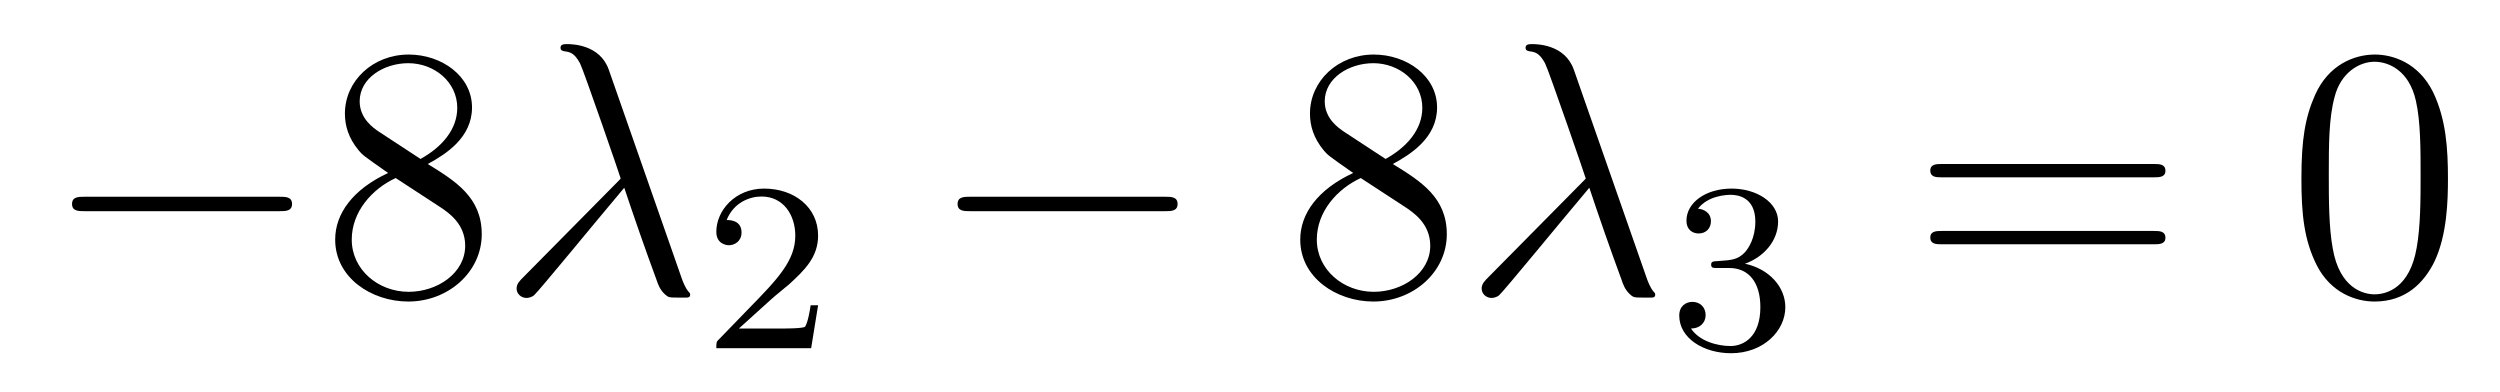
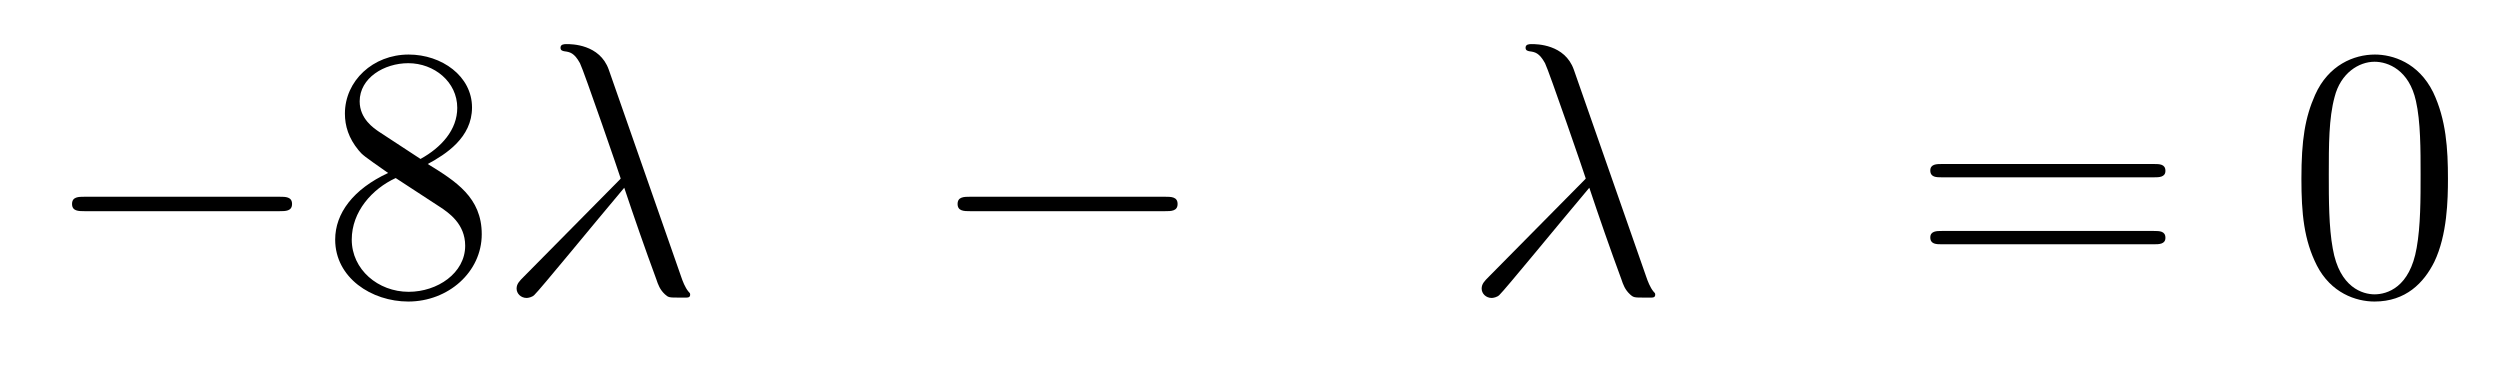
<svg xmlns="http://www.w3.org/2000/svg" height="13pt" version="1.1" viewBox="0 -13 83 13" width="83pt">
  <g id="page1">
    <g transform="matrix(1 0 0 1 -127 651)">
      <path d="M136.278 -656.989C136.481 -656.989 136.696 -656.989 136.696 -657.228C136.696 -657.468 136.481 -657.468 136.278 -657.468H129.811C129.608 -657.468 129.392 -657.468 129.392 -657.228C129.392 -656.989 129.608 -656.989 129.811 -656.989H136.278Z" fill-rule="evenodd" />
      <path d="M141.201 -658.555C141.798 -658.878 142.671 -659.428 142.671 -660.432C142.671 -661.472 141.667 -662.189 140.567 -662.189C139.384 -662.189 138.451 -661.317 138.451 -660.229C138.451 -659.823 138.571 -659.416 138.906 -659.01C139.037 -658.854 139.049 -658.842 139.886 -658.257C138.726 -657.719 138.128 -656.918 138.128 -656.045C138.128 -654.778 139.336 -653.989 140.555 -653.989C141.882 -653.989 142.994 -654.969 142.994 -656.224C142.994 -657.444 142.133 -657.982 141.201 -658.555ZM139.575 -659.631C139.419 -659.739 138.941 -660.05 138.941 -660.635C138.941 -661.413 139.754 -661.902 140.555 -661.902C141.416 -661.902 142.181 -661.281 142.181 -660.42C142.181 -659.691 141.655 -659.105 140.961 -658.723L139.575 -659.631ZM140.137 -658.089L141.583 -657.145C141.894 -656.942 142.444 -656.571 142.444 -655.842C142.444 -654.933 141.523 -654.312 140.567 -654.312C139.551 -654.312 138.678 -655.053 138.678 -656.045C138.678 -656.977 139.359 -657.731 140.137 -658.089Z" fill-rule="evenodd" />
      <path d="M147.211 -661.687C146.912 -662.536 145.968 -662.536 145.812 -662.536C145.741 -662.536 145.609 -662.536 145.609 -662.417C145.609 -662.321 145.681 -662.309 145.741 -662.297C145.92 -662.273 146.063 -662.249 146.255 -661.902C146.374 -661.675 147.606 -658.101 147.606 -658.077C147.606 -658.065 147.593 -658.053 147.498 -657.958L144.39 -654.814C144.246 -654.67 144.151 -654.575 144.151 -654.419C144.151 -654.252 144.294 -654.108 144.485 -654.108C144.533 -654.108 144.665 -654.132 144.737 -654.204C144.928 -654.383 146.637 -656.475 147.725 -657.767C148.036 -656.834 148.418 -655.734 148.789 -654.73C148.849 -654.551 148.908 -654.383 149.076 -654.228C149.195 -654.12 149.219 -654.12 149.554 -654.12H149.781C149.829 -654.12 149.913 -654.12 149.913 -654.216C149.913 -654.264 149.901 -654.276 149.853 -654.324C149.745 -654.455 149.662 -654.67 149.614 -654.814L147.211 -661.687Z" fill-rule="evenodd" />
-       <path d="M152.607 -654.066C152.735 -654.185 153.069 -654.448 153.197 -654.56C153.691 -655.014 154.161 -655.452 154.161 -656.177C154.161 -657.125 153.364 -657.739 152.368 -657.739C151.412 -657.739 150.782 -657.014 150.782 -656.305C150.782 -655.914 151.093 -655.858 151.205 -655.858C151.372 -655.858 151.619 -655.978 151.619 -656.281C151.619 -656.695 151.221 -656.695 151.125 -656.695C151.356 -657.277 151.89 -657.476 152.28 -657.476C153.022 -657.476 153.404 -656.847 153.404 -656.177C153.404 -655.348 152.822 -654.743 151.882 -653.779L150.878 -652.743C150.782 -652.655 150.782 -652.639 150.782 -652.44H153.93L154.161 -653.866H153.914C153.89 -653.707 153.826 -653.308 153.731 -653.157C153.683 -653.093 153.077 -653.093 152.95 -653.093H151.531L152.607 -654.066Z" fill-rule="evenodd" />
      <path d="M165.678 -656.989C165.881 -656.989 166.096 -656.989 166.096 -657.228C166.096 -657.468 165.881 -657.468 165.678 -657.468H159.211C159.008 -657.468 158.792 -657.468 158.792 -657.228C158.792 -656.989 159.008 -656.989 159.211 -656.989H165.678Z" fill-rule="evenodd" />
-       <path d="M173.241 -658.555C173.838 -658.878 174.711 -659.428 174.711 -660.432C174.711 -661.472 173.707 -662.189 172.607 -662.189C171.424 -662.189 170.491 -661.317 170.491 -660.229C170.491 -659.823 170.611 -659.416 170.946 -659.01C171.077 -658.854 171.089 -658.842 171.926 -658.257C170.766 -657.719 170.168 -656.918 170.168 -656.045C170.168 -654.778 171.376 -653.989 172.595 -653.989C173.922 -653.989 175.034 -654.969 175.034 -656.224C175.034 -657.444 174.173 -657.982 173.241 -658.555ZM171.615 -659.631C171.459 -659.739 170.981 -660.05 170.981 -660.635C170.981 -661.413 171.794 -661.902 172.595 -661.902C173.456 -661.902 174.221 -661.281 174.221 -660.42C174.221 -659.691 173.695 -659.105 173.001 -658.723L171.615 -659.631ZM172.177 -658.089L173.623 -657.145C173.934 -656.942 174.484 -656.571 174.484 -655.842C174.484 -654.933 173.563 -654.312 172.607 -654.312C171.591 -654.312 170.718 -655.053 170.718 -656.045C170.718 -656.977 171.399 -657.731 172.177 -658.089Z" fill-rule="evenodd" />
      <path d="M179.251 -661.687C178.952 -662.536 178.008 -662.536 177.852 -662.536C177.781 -662.536 177.649 -662.536 177.649 -662.417C177.649 -662.321 177.721 -662.309 177.781 -662.297C177.96 -662.273 178.103 -662.249 178.295 -661.902C178.414 -661.675 179.646 -658.101 179.646 -658.077C179.646 -658.065 179.633 -658.053 179.538 -657.958L176.43 -654.814C176.286 -654.67 176.191 -654.575 176.191 -654.419C176.191 -654.252 176.334 -654.108 176.525 -654.108C176.573 -654.108 176.705 -654.132 176.777 -654.204C176.968 -654.383 178.677 -656.475 179.765 -657.767C180.076 -656.834 180.458 -655.734 180.829 -654.73C180.889 -654.551 180.948 -654.383 181.116 -654.228C181.235 -654.12 181.259 -654.12 181.594 -654.12H181.821C181.869 -654.12 181.953 -654.12 181.953 -654.216C181.953 -654.264 181.941 -654.276 181.893 -654.324C181.785 -654.455 181.702 -654.67 181.654 -654.814L179.251 -661.687Z" fill-rule="evenodd" />
-       <path d="M184.416 -655.102C185.046 -655.102 185.444 -654.639 185.444 -653.802C185.444 -652.807 184.878 -652.512 184.456 -652.512C184.017 -652.512 183.42 -652.671 183.141 -653.093C183.428 -653.093 183.627 -653.277 183.627 -653.54C183.627 -653.795 183.444 -653.978 183.189 -653.978C182.974 -653.978 182.751 -653.842 182.751 -653.524C182.751 -652.767 183.563 -652.273 184.472 -652.273C185.532 -652.273 186.273 -653.006 186.273 -653.802C186.273 -654.464 185.747 -655.07 184.934 -655.245C185.563 -655.468 186.033 -656.01 186.033 -656.647C186.033 -657.285 185.317 -657.739 184.488 -657.739C183.635 -657.739 182.99 -657.277 182.99 -656.671C182.99 -656.376 183.189 -656.249 183.396 -656.249C183.643 -656.249 183.803 -656.424 183.803 -656.655C183.803 -656.95 183.548 -657.062 183.372 -657.07C183.707 -657.508 184.32 -657.532 184.464 -657.532C184.671 -657.532 185.277 -657.468 185.277 -656.647C185.277 -656.089 185.046 -655.755 184.934 -655.627C184.695 -655.38 184.512 -655.364 184.026 -655.332C183.874 -655.325 183.81 -655.317 183.81 -655.213C183.81 -655.102 183.882 -655.102 184.017 -655.102H184.416Z" fill-rule="evenodd" />
      <path d="M198.509 -658.113C198.677 -658.113 198.892 -658.113 198.892 -658.328C198.892 -658.555 198.689 -658.555 198.509 -658.555H191.468C191.301 -658.555 191.086 -658.555 191.086 -658.34C191.086 -658.113 191.289 -658.113 191.468 -658.113H198.509ZM198.509 -655.89C198.677 -655.89 198.892 -655.89 198.892 -656.105C198.892 -656.332 198.689 -656.332 198.509 -656.332H191.468C191.301 -656.332 191.086 -656.332 191.086 -656.117C191.086 -655.89 191.289 -655.89 191.468 -655.89H198.509Z" fill-rule="evenodd" />
      <path d="M208.272 -658.065C208.272 -659.058 208.213 -660.026 207.782 -660.934C207.293 -661.927 206.431 -662.189 205.846 -662.189C205.152 -662.189 204.304 -661.843 203.862 -660.851C203.527 -660.097 203.407 -659.356 203.407 -658.065C203.407 -656.906 203.491 -656.033 203.921 -655.184C204.388 -654.276 205.212 -653.989 205.834 -653.989C206.874 -653.989 207.472 -654.611 207.818 -655.304C208.249 -656.2 208.272 -657.372 208.272 -658.065ZM205.834 -654.228C205.452 -654.228 204.674 -654.443 204.448 -655.746C204.316 -656.463 204.316 -657.372 204.316 -658.209C204.316 -659.189 204.316 -660.073 204.508 -660.779C204.71 -661.58 205.32 -661.95 205.834 -661.95C206.288 -661.95 206.982 -661.675 207.209 -660.648C207.364 -659.966 207.364 -659.022 207.364 -658.209C207.364 -657.408 207.364 -656.499 207.233 -655.77C207.006 -654.455 206.252 -654.228 205.834 -654.228Z" fill-rule="evenodd" />
    </g>
  </g>
</svg>